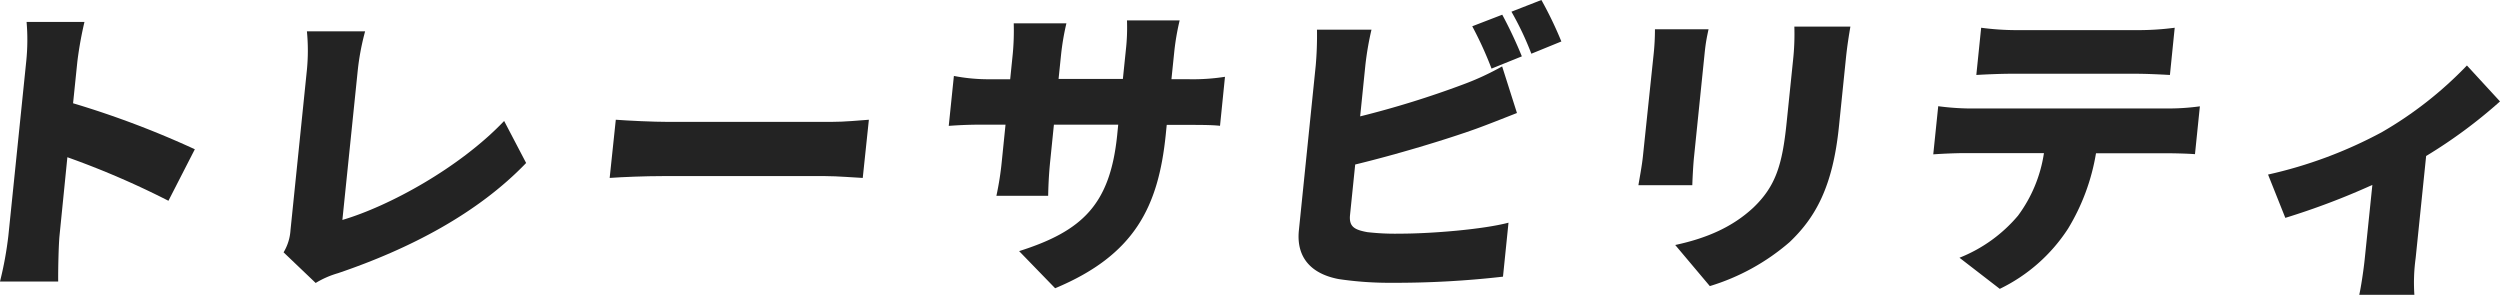
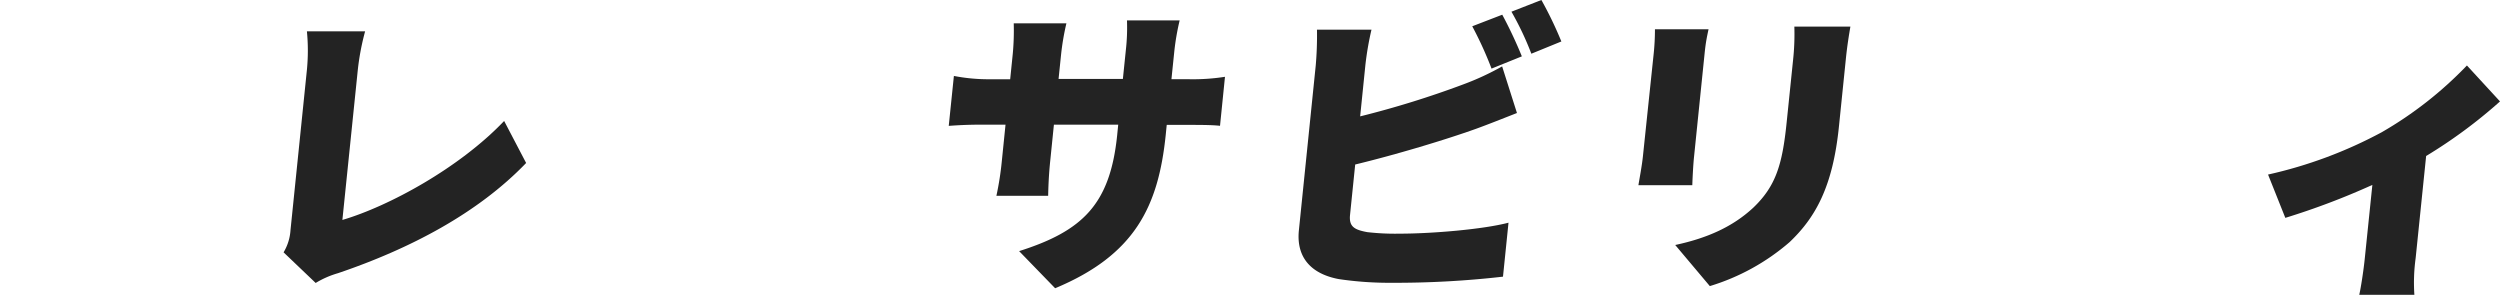
<svg xmlns="http://www.w3.org/2000/svg" viewBox="0 0 408.17 48.1">
  <defs>
    <style>
      .cls-1 {
        fill: #232323;
      }
    </style>
  </defs>
  <g id="レイヤー_2" data-name="レイヤー 2">
    <g id="文字">
      <g>
-         <path class="cls-1" d="M4.28,10.05a34.19,34.19,0,0,0,.06-6.47h9.45a60.93,60.93,0,0,0-1.16,6.47l-.7,6.81a150,150,0,0,1,19.88,7.51L27.5,32.78A138.83,138.83,0,0,0,11,25.67L9.72,38.45c-.14,1.34-.24,5.27-.22,7.51H0a57.83,57.83,0,0,0,1.37-7.51Z" />
        <path class="cls-1" d="M47.43,37.56l2.68-26.17a32.63,32.63,0,0,0,0-6.27h9.5a40.57,40.57,0,0,0-1.19,6.27L55.9,35.91c7.58-2.23,19.12-8.5,26.41-16.16l3.59,6.86c-7.89,8.21-18.94,14-30.74,18a14.81,14.81,0,0,0-3.62,1.59l-5.24-5A8,8,0,0,0,47.43,37.56Z" />
-         <path class="cls-1" d="M109.12,19.9h26.56c2.25,0,4.72-.25,6.18-.35l-1,9.5c-1.3-.05-4.07-.3-6.12-.3H108.22c-2.85,0-6.62.15-8.68.3l1-9.5C102.49,19.7,106.67,19.9,109.12,19.9Z" />
        <path class="cls-1" d="M172.27,47.06,166.39,41c10.34-3.28,14.83-7.61,16-18.85l.18-1.8h-10.5l-.61,6c-.25,2.44-.3,4.38-.33,5.62h-8.45a48.93,48.93,0,0,0,.88-5.62l.61-6h-3.6c-2.7,0-4.21.1-5.67.2l.84-8.15a29.67,29.67,0,0,0,5.59.54h3.6l.42-4.13a40.61,40.61,0,0,0,.16-5h8.6a40.85,40.85,0,0,0-.86,5l-.42,4.08h10.5l.48-4.67A32.53,32.53,0,0,0,184,3.33h8.6a40.1,40.1,0,0,0-.86,4.93l-.48,4.67h2.65a33.83,33.83,0,0,0,6.09-.39l-.81,8c-1.39-.15-3.13-.15-6-.15h-2.7l-.16,1.6C189.13,33.73,185.27,41.64,172.27,47.06Z" />
        <path class="cls-1" d="M222.92,10.65,222.07,19a153.71,153.71,0,0,0,16.83-5.22,43.73,43.73,0,0,0,6.35-2.94l2.42,7.61c-2.29.9-4.9,1.94-6.71,2.59-5,1.79-12.93,4.18-19.7,5.82l-.84,8.21c-.2,1.94.7,2.44,2.81,2.83a39.77,39.77,0,0,0,5.27.25c5.21,0,13.58-.69,17.79-1.79l-.9,8.81a154.53,154.53,0,0,1-18.21,1,56.05,56.05,0,0,1-8.58-.6c-4.52-.84-7-3.53-6.53-8l2.75-26.91a56.2,56.2,0,0,0,.2-5.82h8.9A49.38,49.38,0,0,0,222.92,10.65ZM248.47,9.2l-4.95,2a59.47,59.47,0,0,0-3.15-6.91l4.9-1.89A71.17,71.17,0,0,1,248.47,9.2Zm6.45-2.43-4.9,2a48.78,48.78,0,0,0-3.25-6.86L251.66,0A61.69,61.69,0,0,1,254.92,6.77Z" />
        <path class="cls-1" d="M278.31,8.71l-1.73,16.91c-.13,1.24-.24,3.33-.28,4.62h-8.8c.16-1,.57-3.13.73-4.67L270,8.71a38.27,38.27,0,0,0,.2-3.93h8.75C278.69,6,278.49,6.91,278.31,8.71Zm23.05,1-1.11,10.84c-1,10-3.88,15-8.09,19a35.72,35.72,0,0,1-13,7.16L273.51,40c5.31-1.14,9.4-3,12.72-6.07,3.71-3.53,4.77-7.06,5.47-13.92l1.06-10.3a39.15,39.15,0,0,0,.2-5.37h9.15C301.86,5.82,301.58,7.51,301.36,9.7Z" />
-         <path class="cls-1" d="M321.41,17.71h32.76a37.32,37.32,0,0,0,5-.35l-.8,7.81c-1.34-.1-3.43-.15-4.93-.15H342.21a34.51,34.51,0,0,1-4.55,12.29,27.54,27.54,0,0,1-11.16,9.85l-6.58-5.08a24.13,24.13,0,0,0,9.55-6.86A22.78,22.78,0,0,0,333.71,25h-13c-1.45,0-3.66.1-5.07.2l.81-7.86A41.89,41.89,0,0,0,321.41,17.71Zm7.81-12.79h20a46.07,46.07,0,0,0,5.84-.39l-.78,7.71c-1.85-.1-3.89-.2-5.79-.2h-20c-1.75,0-4.16.1-5.82.2l.79-7.71A44.35,44.35,0,0,0,329.22,4.92Z" />
        <path class="cls-1" d="M388.86,21.59a62.46,62.46,0,0,0,13.91-10.9l5.4,5.87a80.87,80.87,0,0,1-12.06,8.91L394.4,42.13a29.39,29.39,0,0,0-.21,6h-9c.26-1.09.72-4.08.91-6l1.23-11.94a119.53,119.53,0,0,1-14.21,5.38L370.3,28.5A72.33,72.33,0,0,0,388.86,21.59Z" />
      </g>
    </g>
  </g>
</svg>